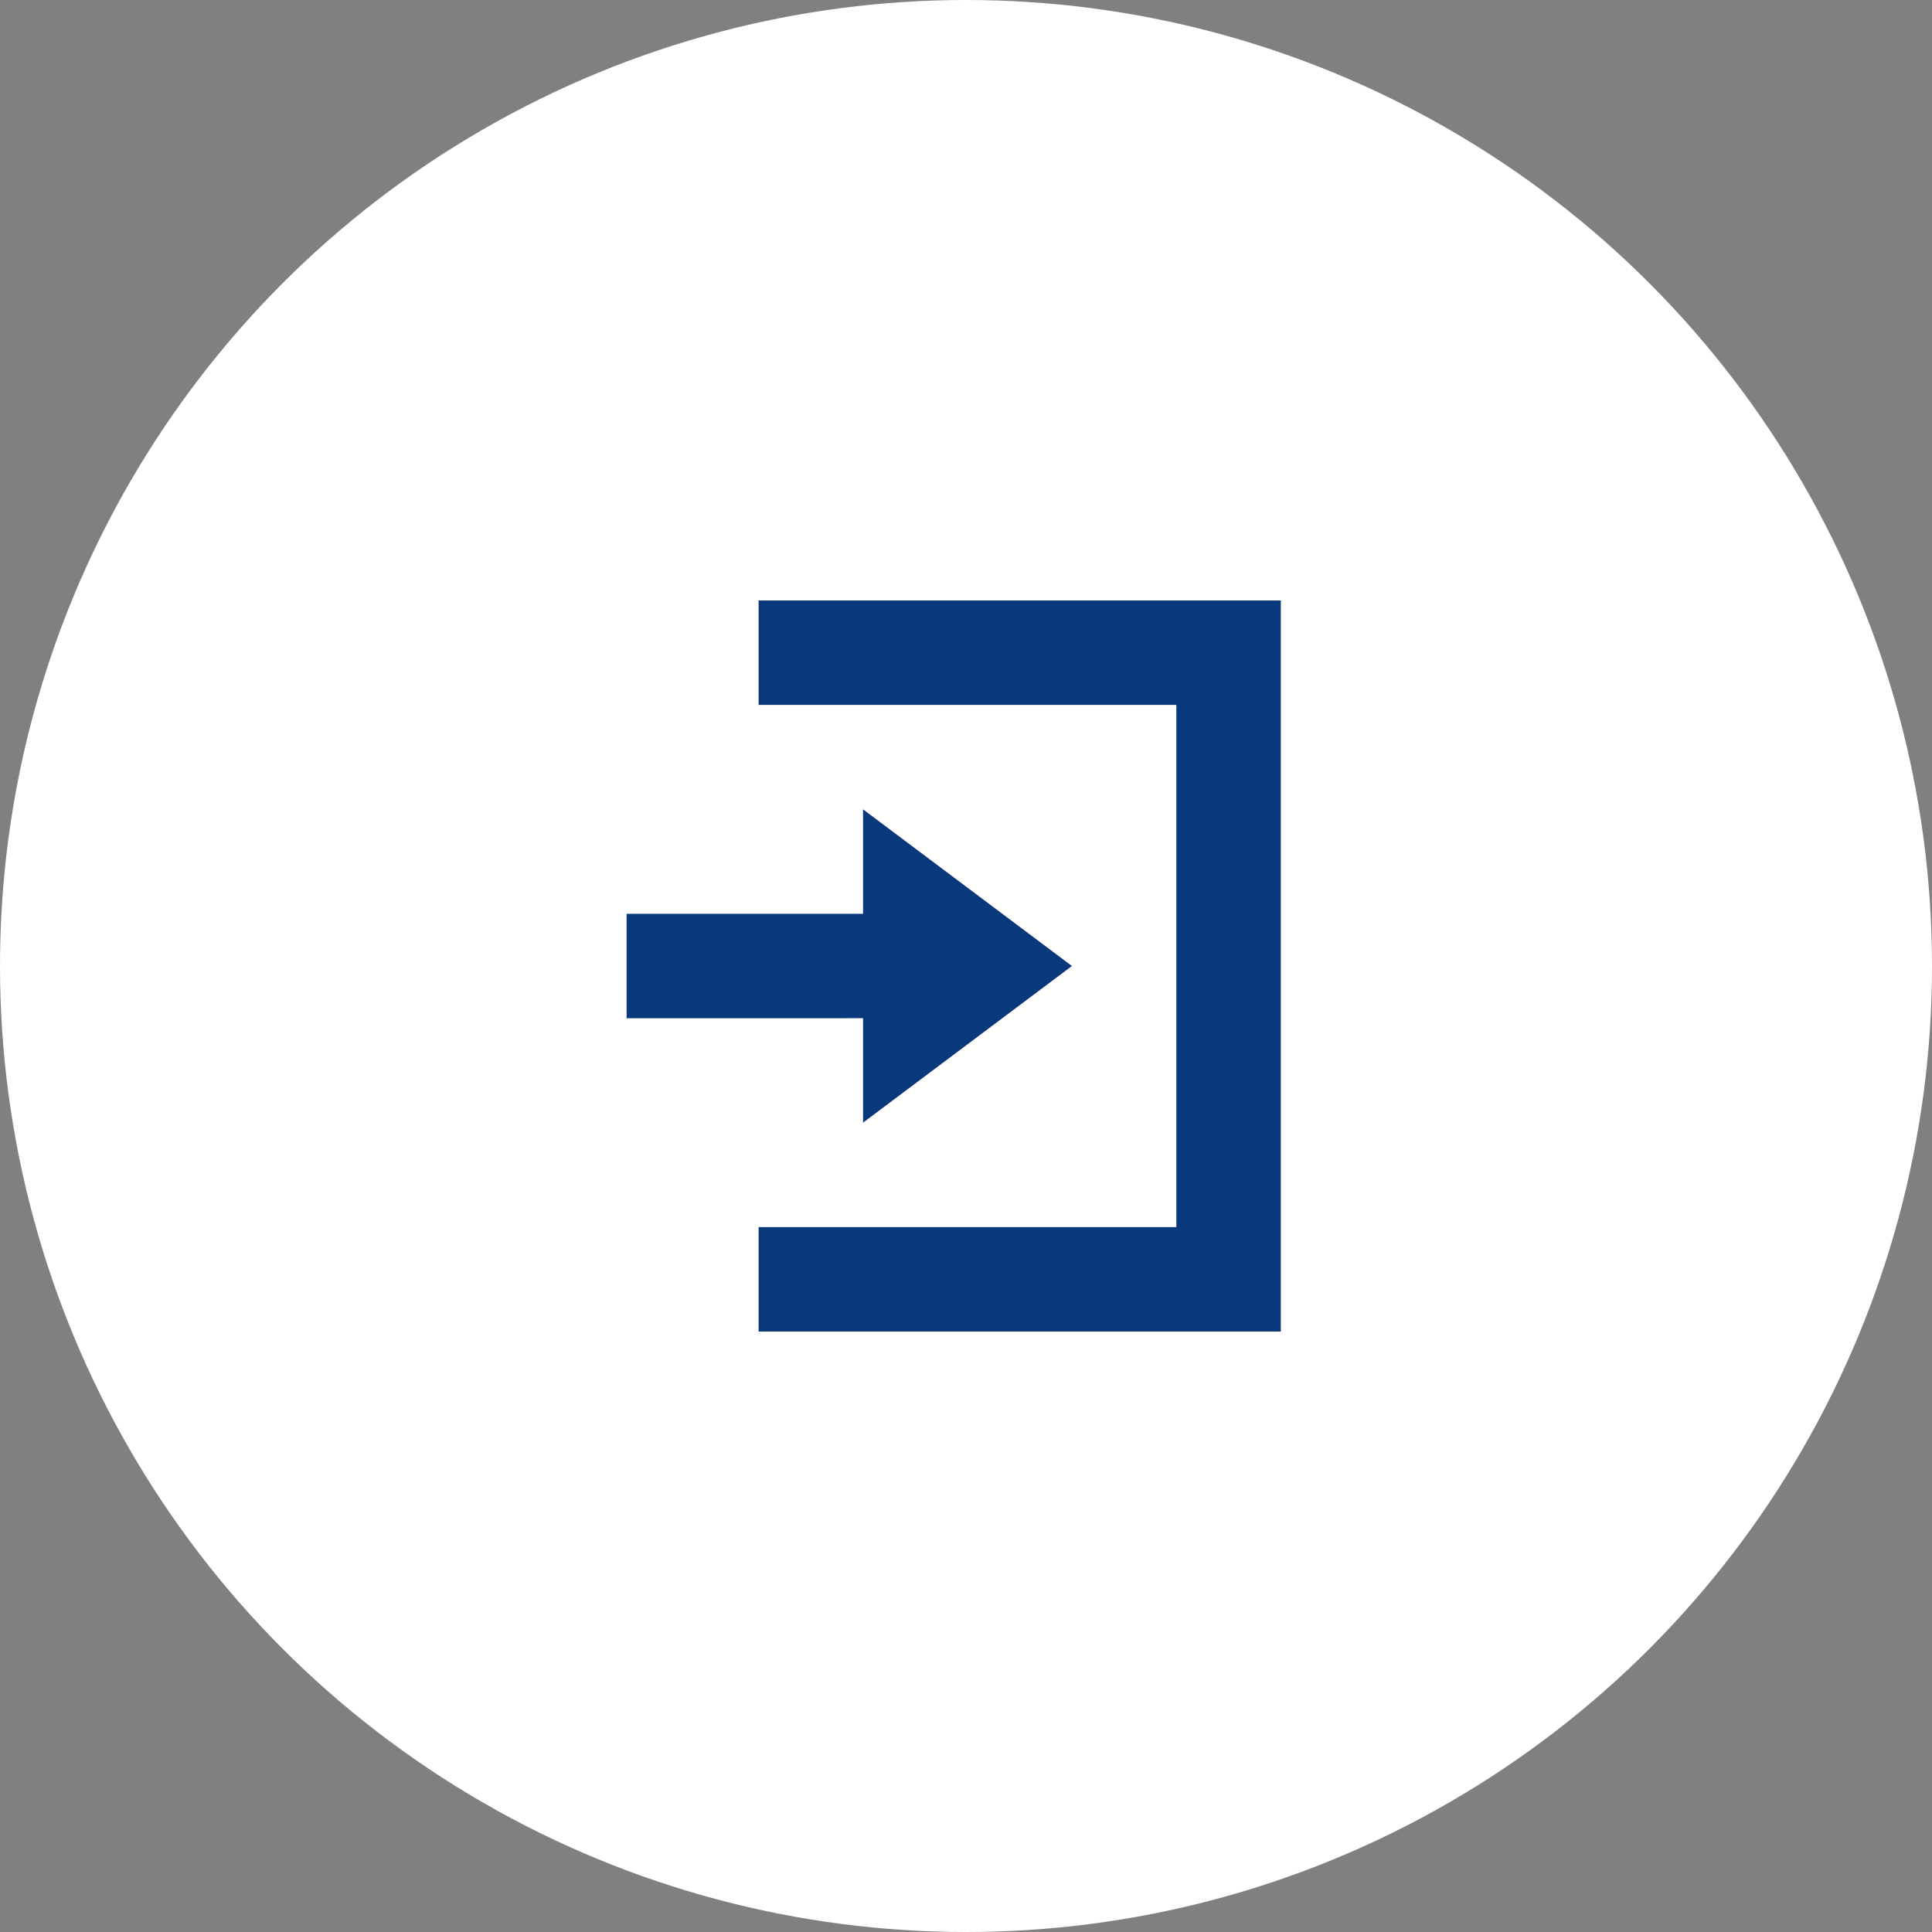
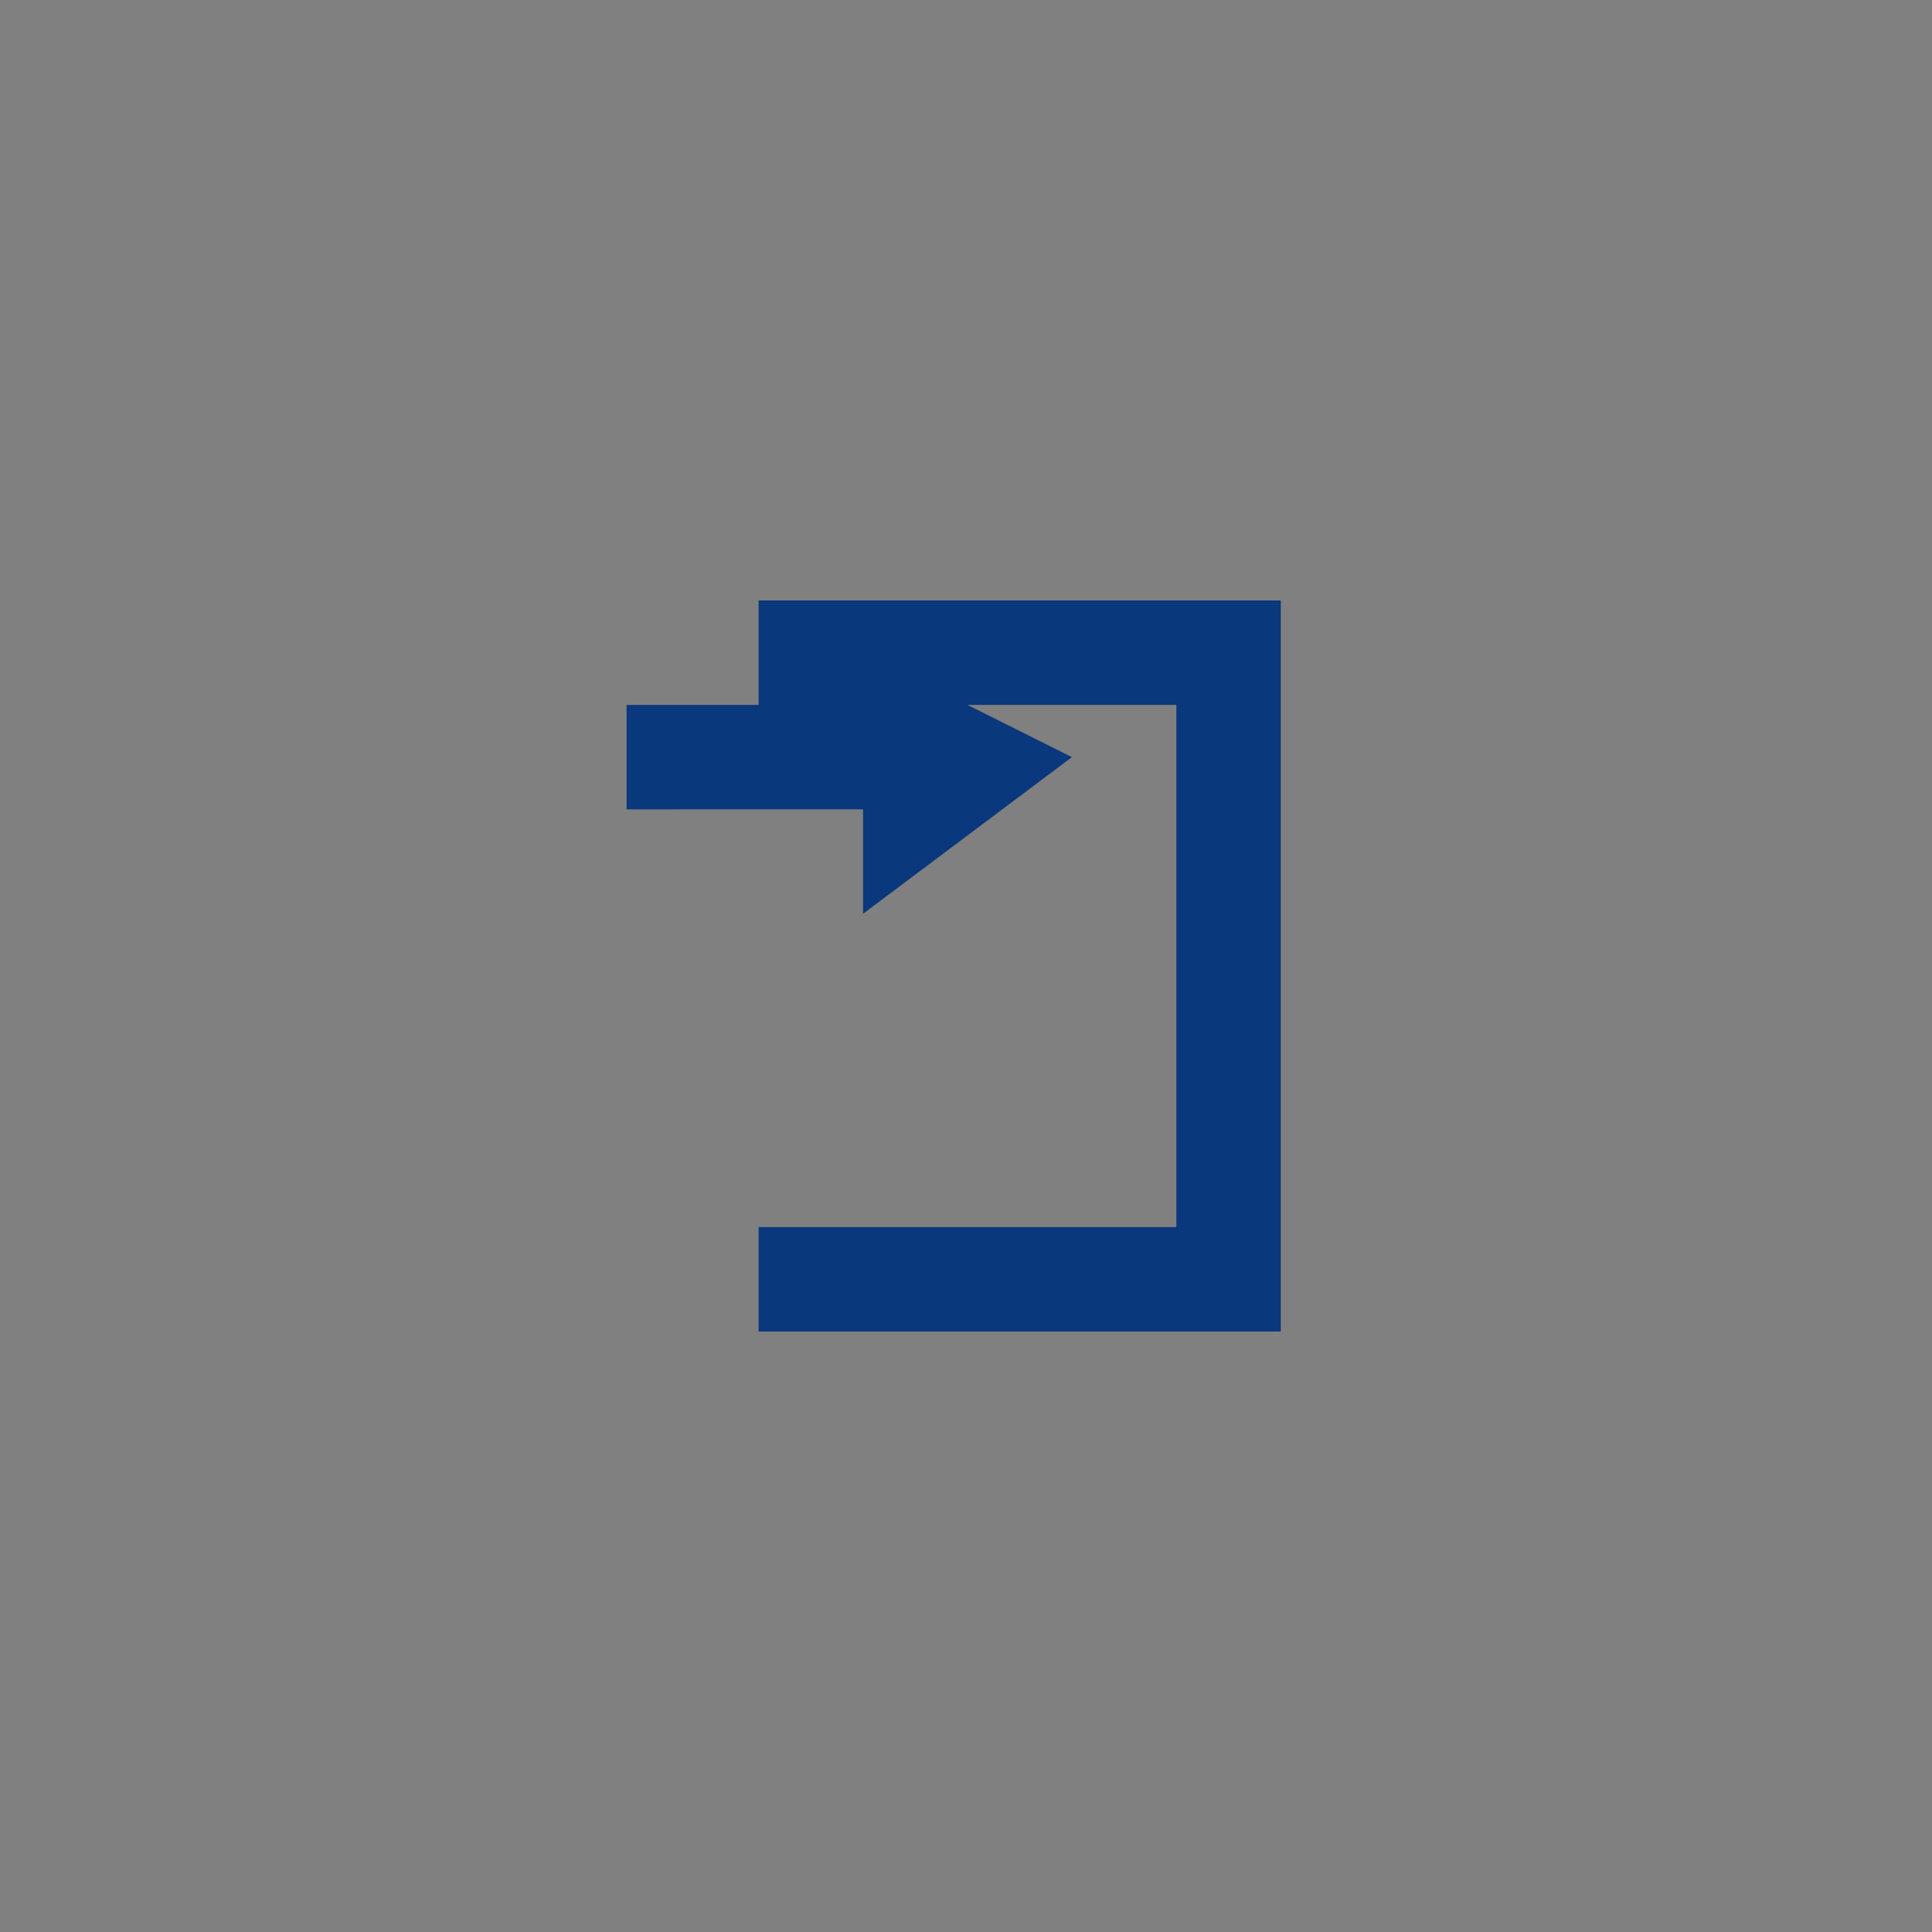
<svg xmlns="http://www.w3.org/2000/svg" width="74" height="74" viewBox="0 0 74 74">
  <rect x="0" y="0" width="74" height="74" fill="#808080" stroke="none" />
  <defs>
    <style>.a{fill:#fff;}.b{fill:#0a387c;}</style>
  </defs>
  <g transform="translate(-176 -2817)">
-     <circle class="a" cx="37" cy="37" r="37" transform="translate(176 2817)" />
-     <path class="b" d="M12,0V4H28V24H12v4H32V0Zm4,8v4H6.943v4H16v4l8-6Z" transform="translate(193.057 2840)" />
+     <path class="b" d="M12,0V4H28V24H12v4H32V0Zv4H6.943v4H16v4l8-6Z" transform="translate(193.057 2840)" />
  </g>
</svg>